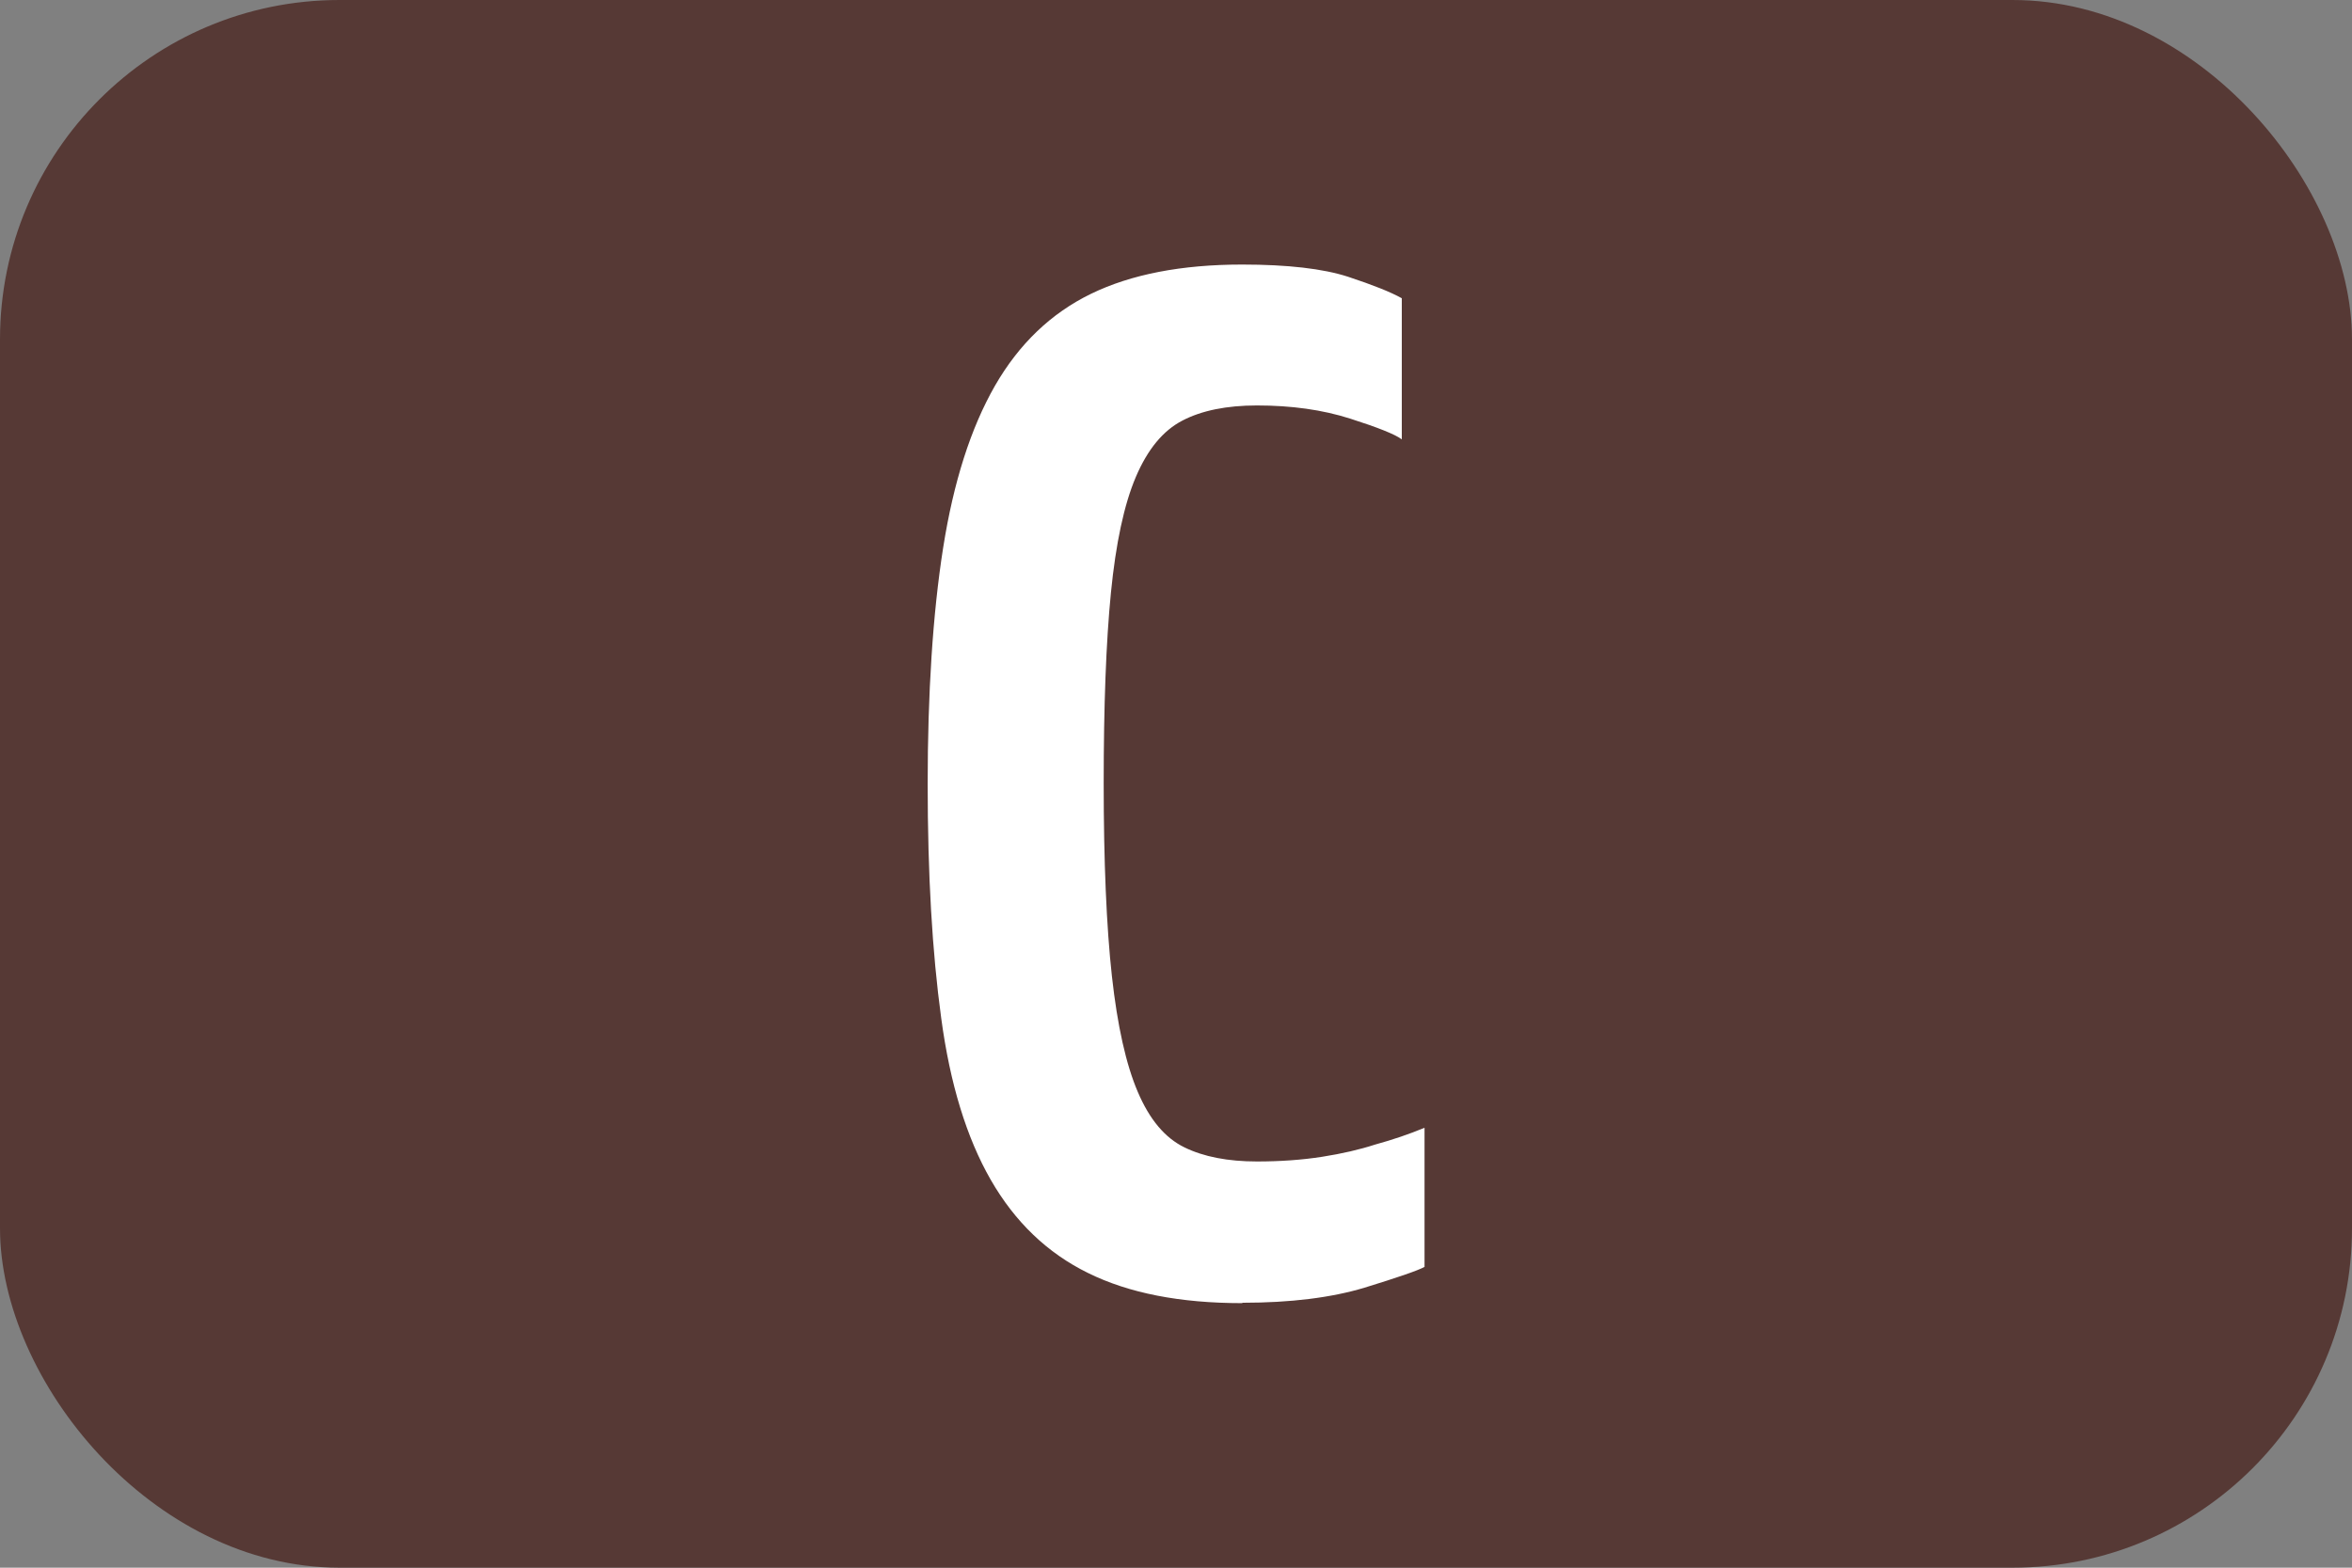
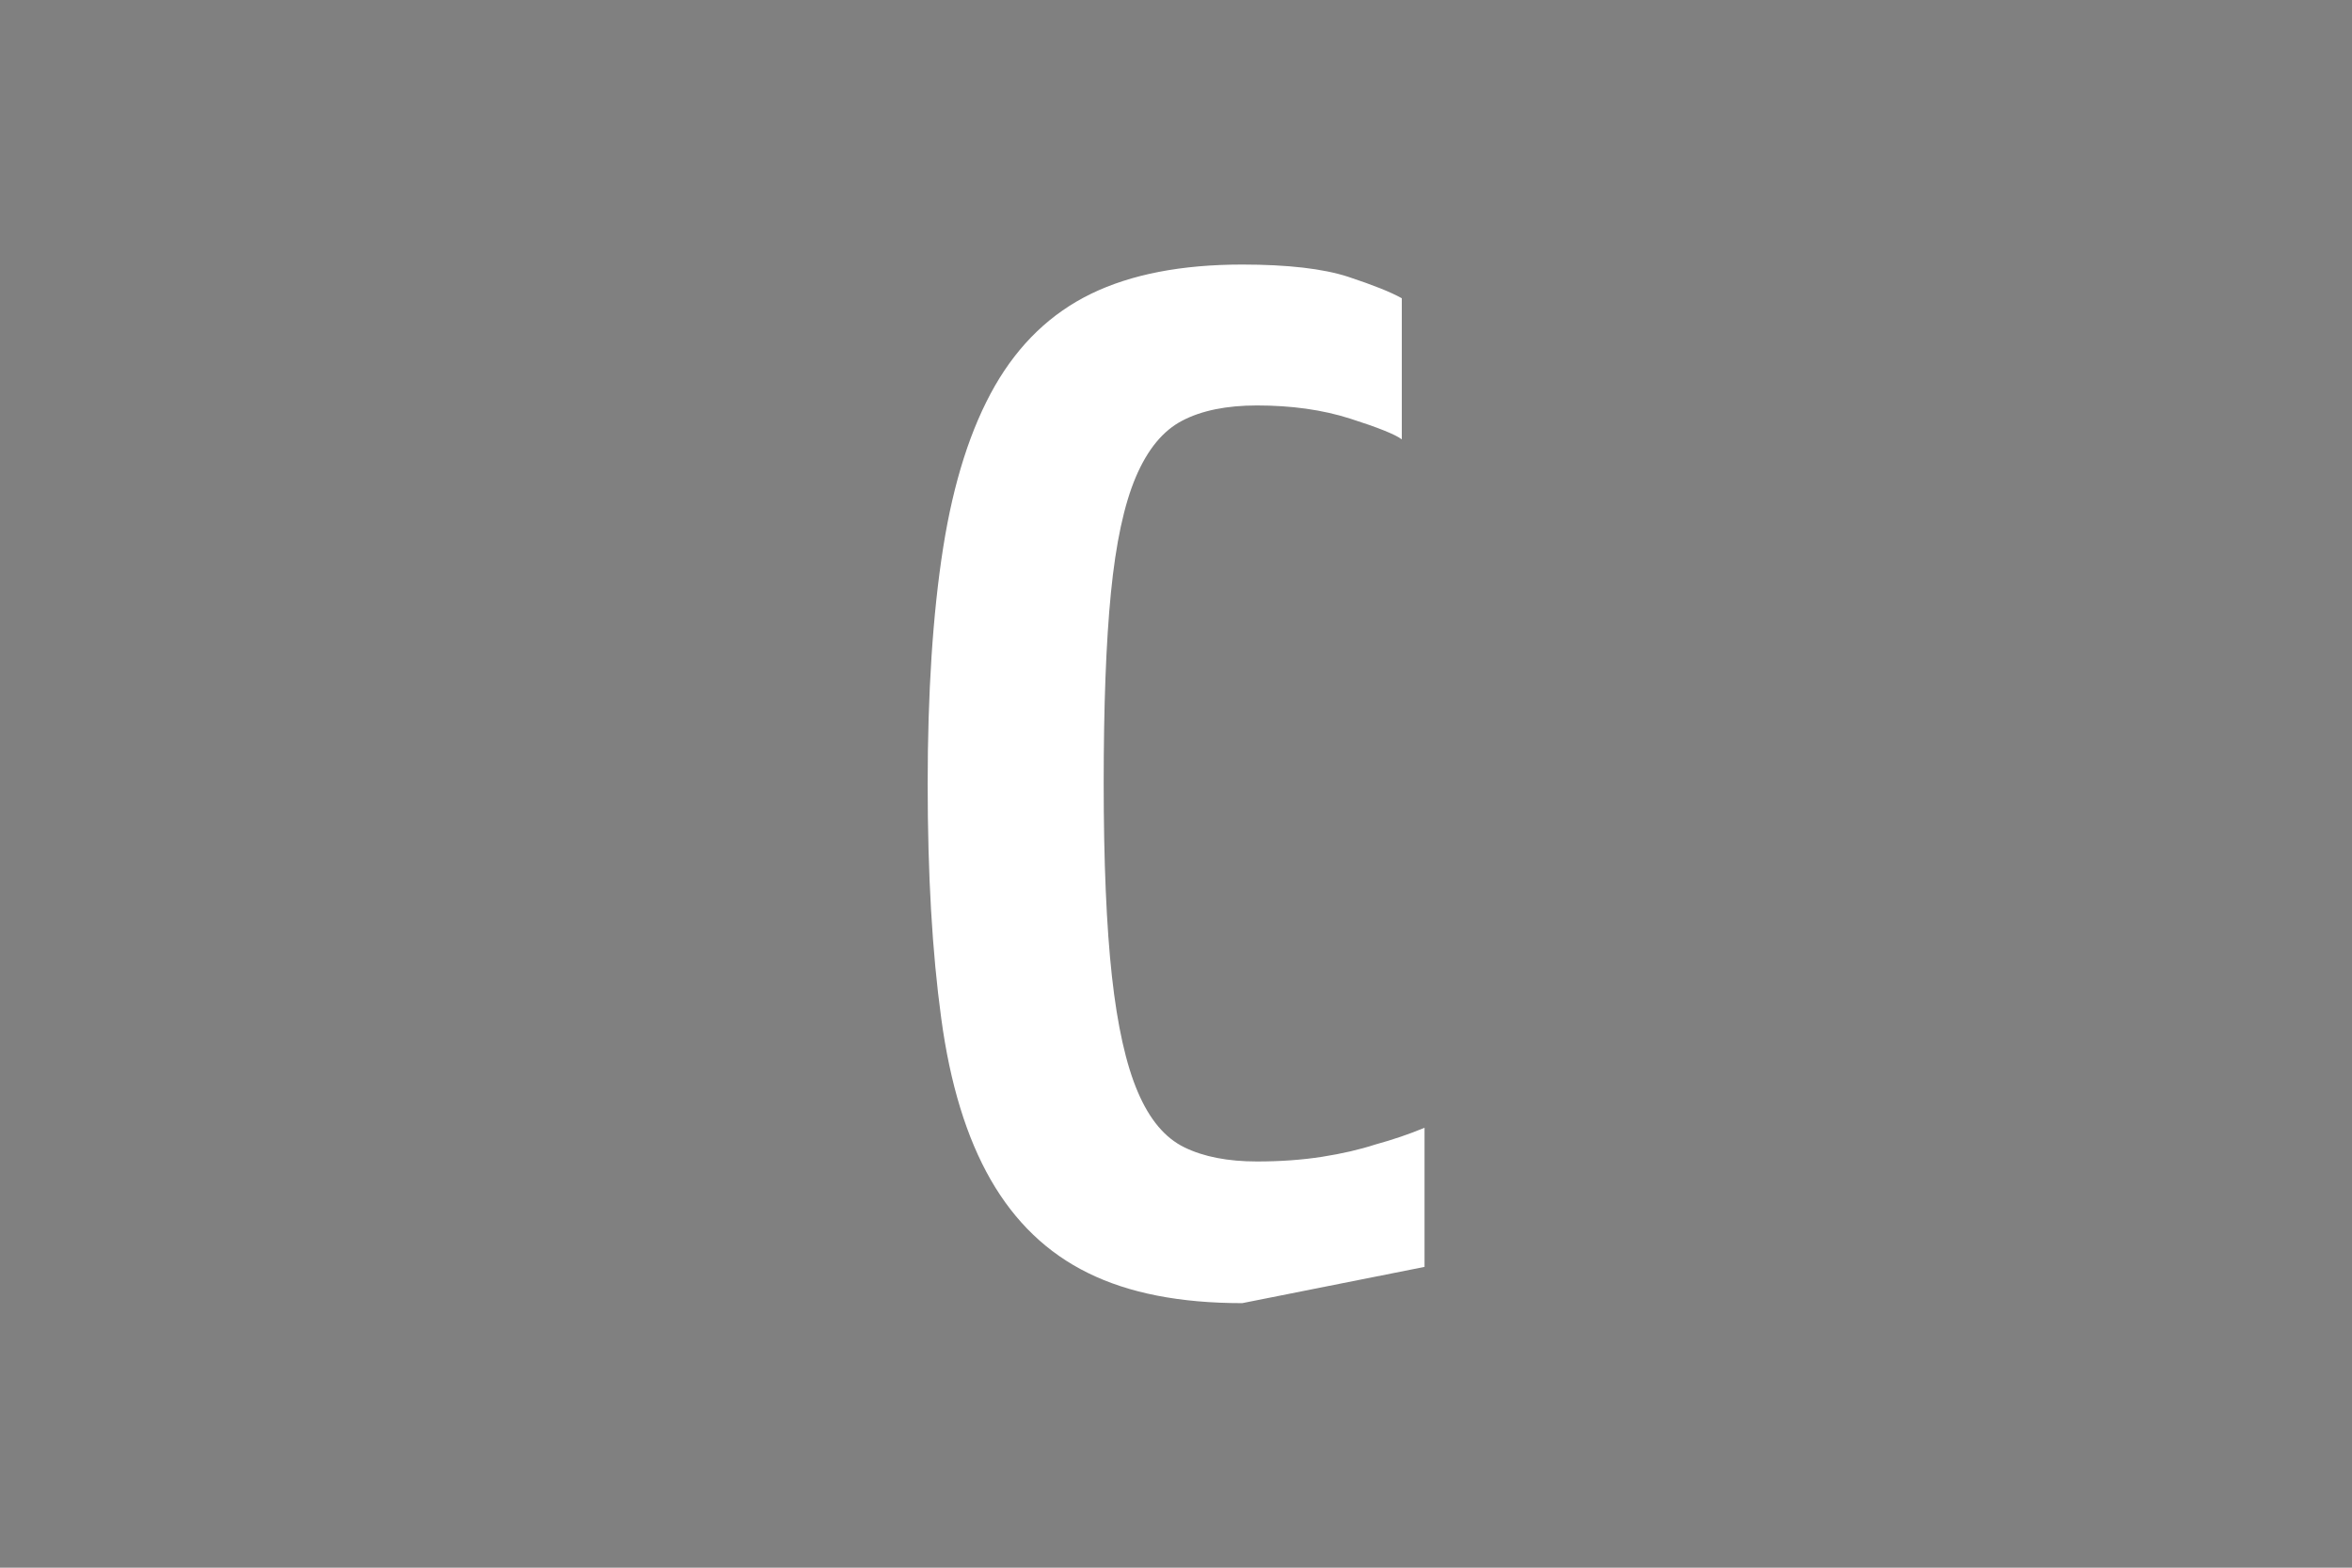
<svg xmlns="http://www.w3.org/2000/svg" id="_레이어_2" viewBox="0 0 120 80">
  <rect x="0" y="0" width="120" height="80" fill="#808080" stroke="none" />
  <g id="_레이어_1-2">
-     <rect width="120" height="80" rx="17.32" ry="17.32" style="fill:#563935; stroke-width:0px;" />
-     <path d="M63.38,66.5c-3.17,0-5.79-.51-7.87-1.54-2.08-1.02-3.73-2.61-4.96-4.75-1.23-2.14-2.08-4.9-2.53-8.26-.46-3.36-.69-7.34-.69-11.95s.26-8.69.79-12.05c.53-3.36,1.41-6.11,2.64-8.26,1.23-2.14,2.87-3.71,4.91-4.7,2.04-.99,4.61-1.49,7.71-1.49,2.32,0,4.12.21,5.39.62,1.27.42,2.18.78,2.75,1.1v7.2c-.35-.26-1.23-.61-2.64-1.06-1.41-.45-2.99-.67-4.75-.67-1.55,0-2.82.26-3.8.77-.99.51-1.78,1.47-2.38,2.88-.6,1.41-1.02,3.38-1.27,5.9-.25,2.53-.37,5.78-.37,9.74s.14,7.31.42,9.84c.28,2.53.72,4.5,1.32,5.9.6,1.41,1.39,2.35,2.38,2.83.98.48,2.22.72,3.7.72,1.2,0,2.31-.08,3.33-.24,1.02-.16,1.92-.37,2.69-.62.91-.25,1.76-.54,2.53-.86v7.1c-.35.19-1.37.54-3.06,1.06-1.69.51-3.77.77-6.23.77Z" style="fill:#fff; stroke-width:0px;" />
+     <path d="M63.38,66.5c-3.17,0-5.79-.51-7.87-1.54-2.08-1.02-3.73-2.61-4.96-4.75-1.23-2.14-2.08-4.9-2.53-8.26-.46-3.36-.69-7.34-.69-11.95s.26-8.69.79-12.05c.53-3.36,1.41-6.11,2.64-8.26,1.23-2.14,2.87-3.71,4.91-4.7,2.04-.99,4.61-1.49,7.71-1.49,2.32,0,4.12.21,5.39.62,1.27.42,2.18.78,2.75,1.1v7.2c-.35-.26-1.23-.61-2.64-1.06-1.41-.45-2.99-.67-4.75-.67-1.55,0-2.82.26-3.8.77-.99.51-1.78,1.47-2.38,2.88-.6,1.41-1.02,3.38-1.27,5.9-.25,2.53-.37,5.78-.37,9.74s.14,7.31.42,9.84c.28,2.53.72,4.5,1.32,5.9.6,1.41,1.39,2.35,2.38,2.83.98.48,2.22.72,3.7.72,1.2,0,2.31-.08,3.33-.24,1.02-.16,1.92-.37,2.69-.62.91-.25,1.76-.54,2.53-.86v7.1Z" style="fill:#fff; stroke-width:0px;" />
  </g>
</svg>